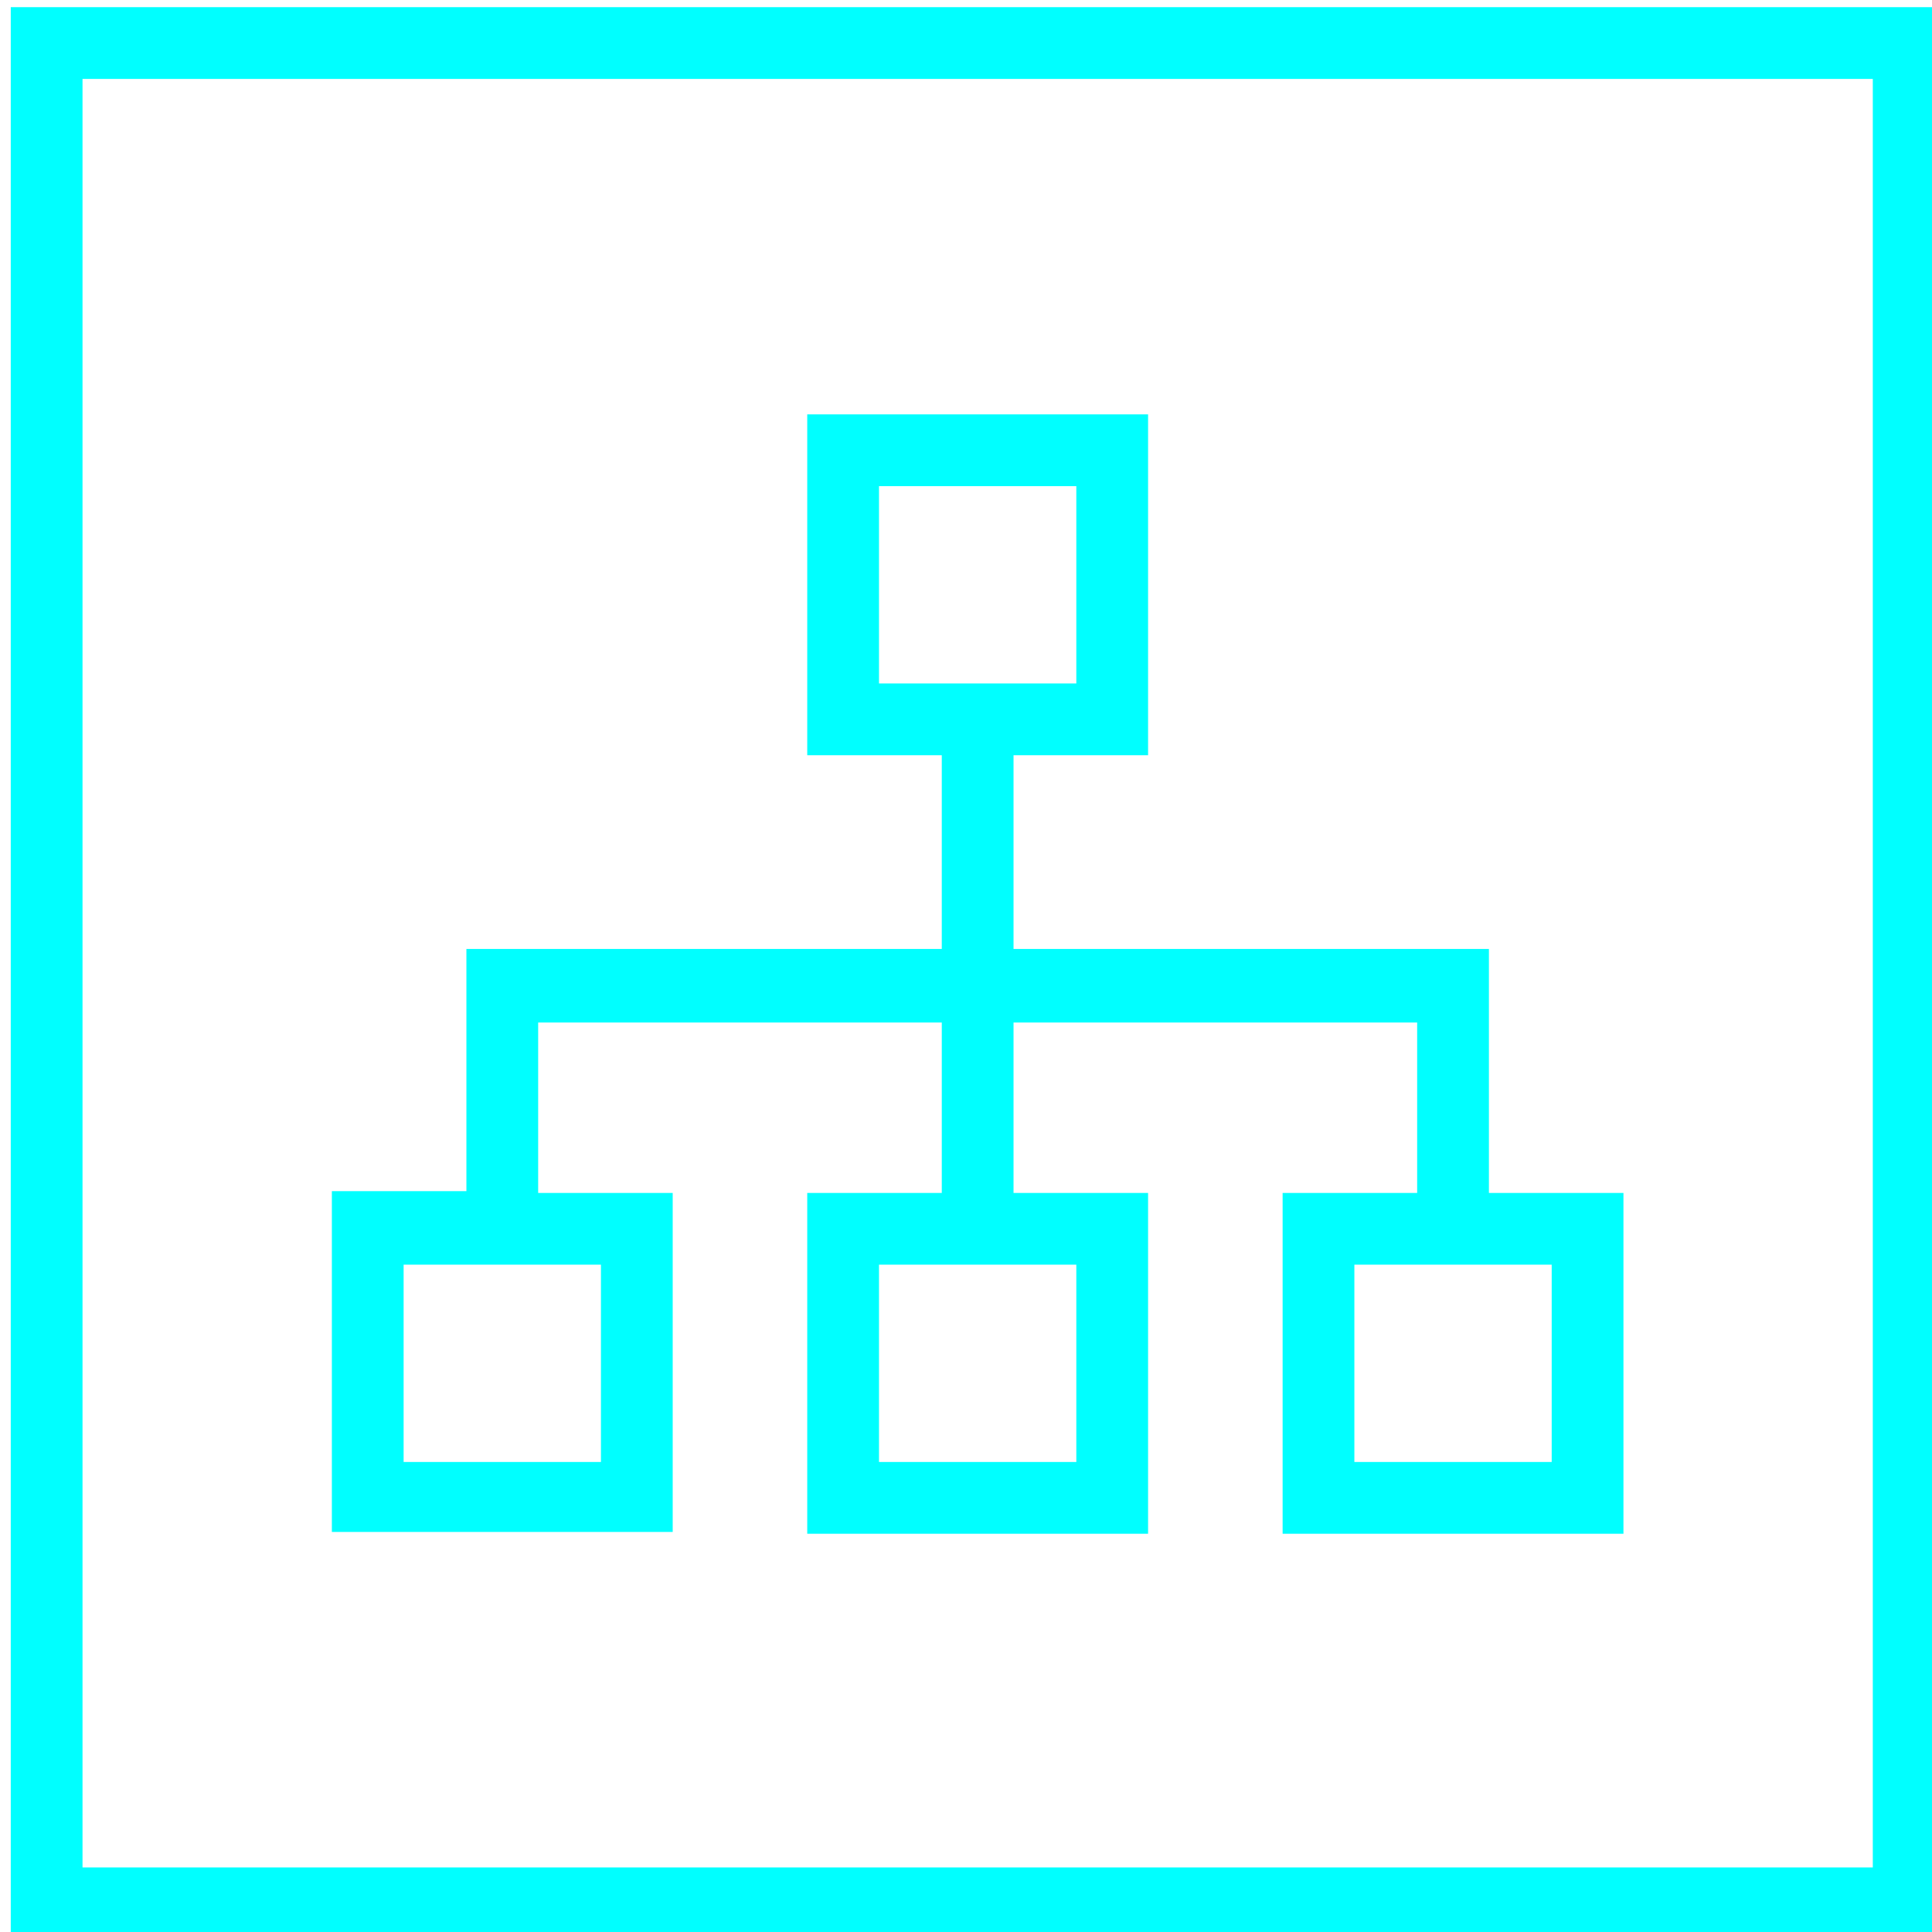
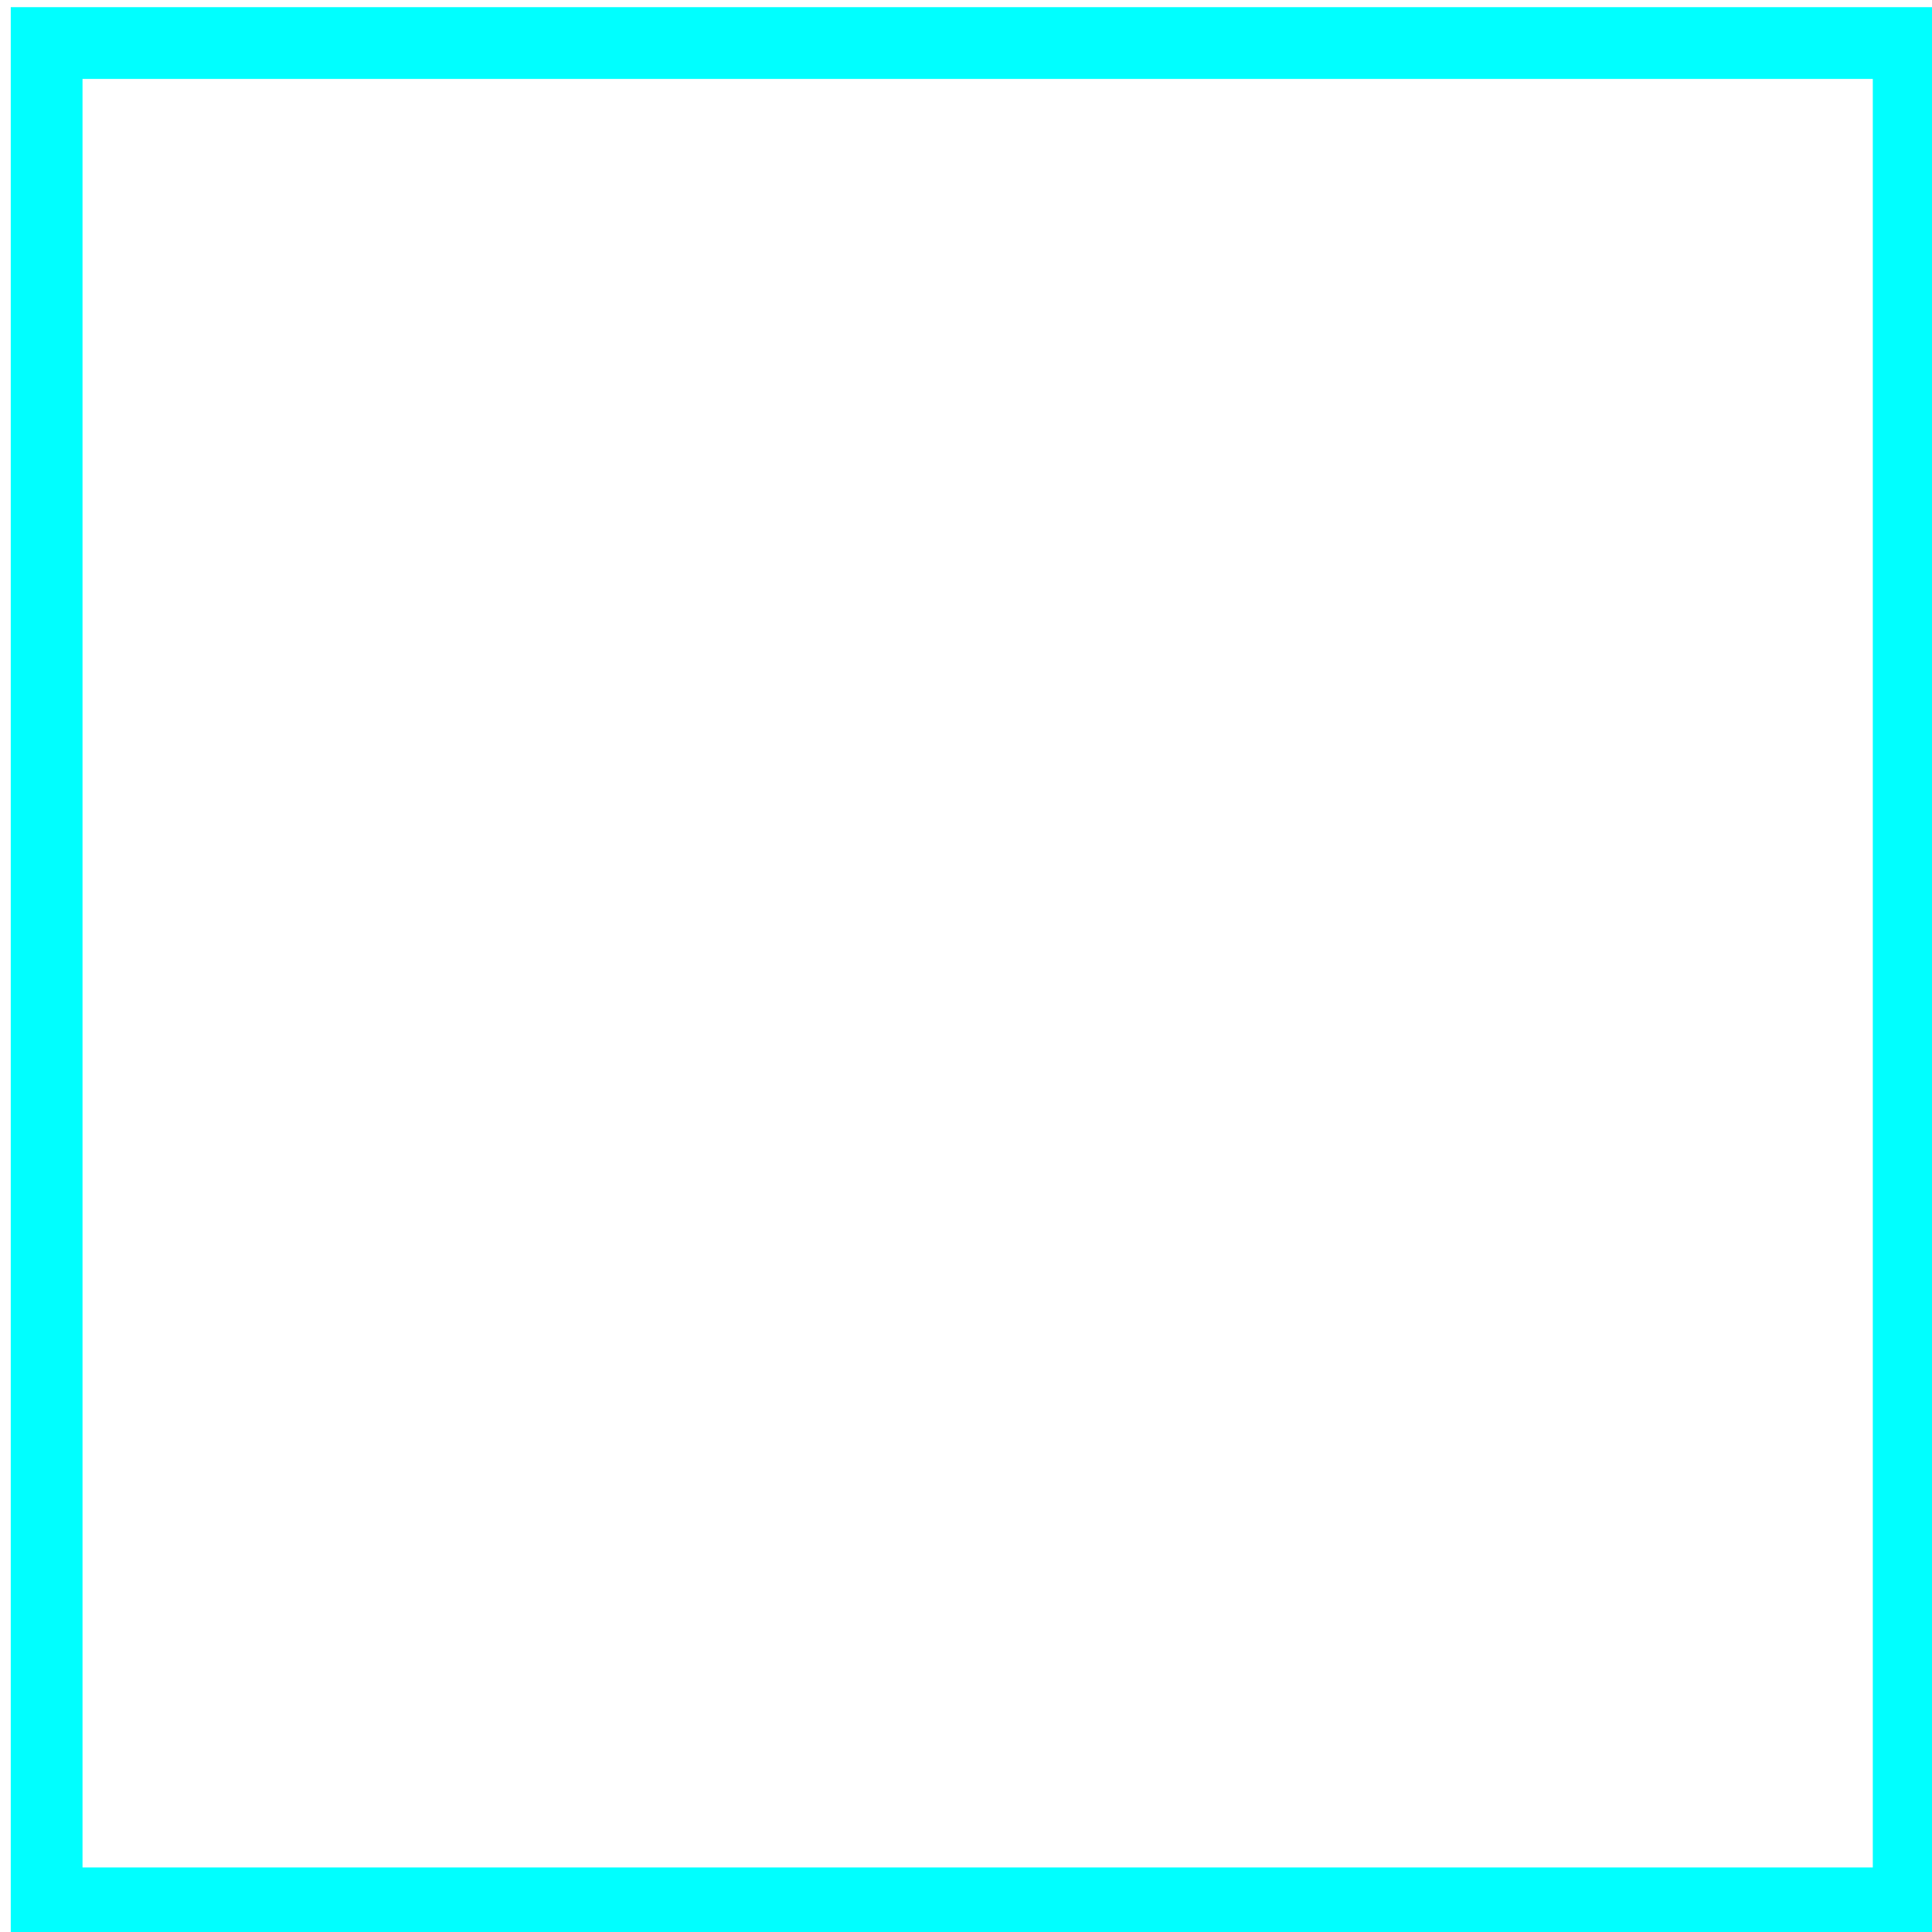
<svg xmlns="http://www.w3.org/2000/svg" version="1.1" id="Layer_1" x="0px" y="0px" viewBox="0 0 107.7 107.7" style="enable-background:new 0 0 107.7 107.7;" xml:space="preserve">
  <style type="text/css">
	.st0{fill:#00FFFF;}
</style>
  <path class="st0" d="M104.4,4.4v99.7H4.6V4.4H104.4 M108.4,0.4H0.6v107.7h107.7V0.4L108.4,0.4z" />
-   <path class="st0" d="M37.5,66.5H30v-9.5h22.5v9.5H45v19h19v-19h-7.5v-9.5H79v9.5h-7.5v19h19v-19H83V52.9H56.5V42.1H64v-19H45v19h7.5  v10.8H26v13.5h-7.5v19h19V66.5z M60,81.5H49v-11h11V81.5z M86.5,81.5h-11v-11h11V81.5z M49,27.1h11v11H49V27.1z M33.5,81.5h-11v-11  h11V81.5z" />
</svg>